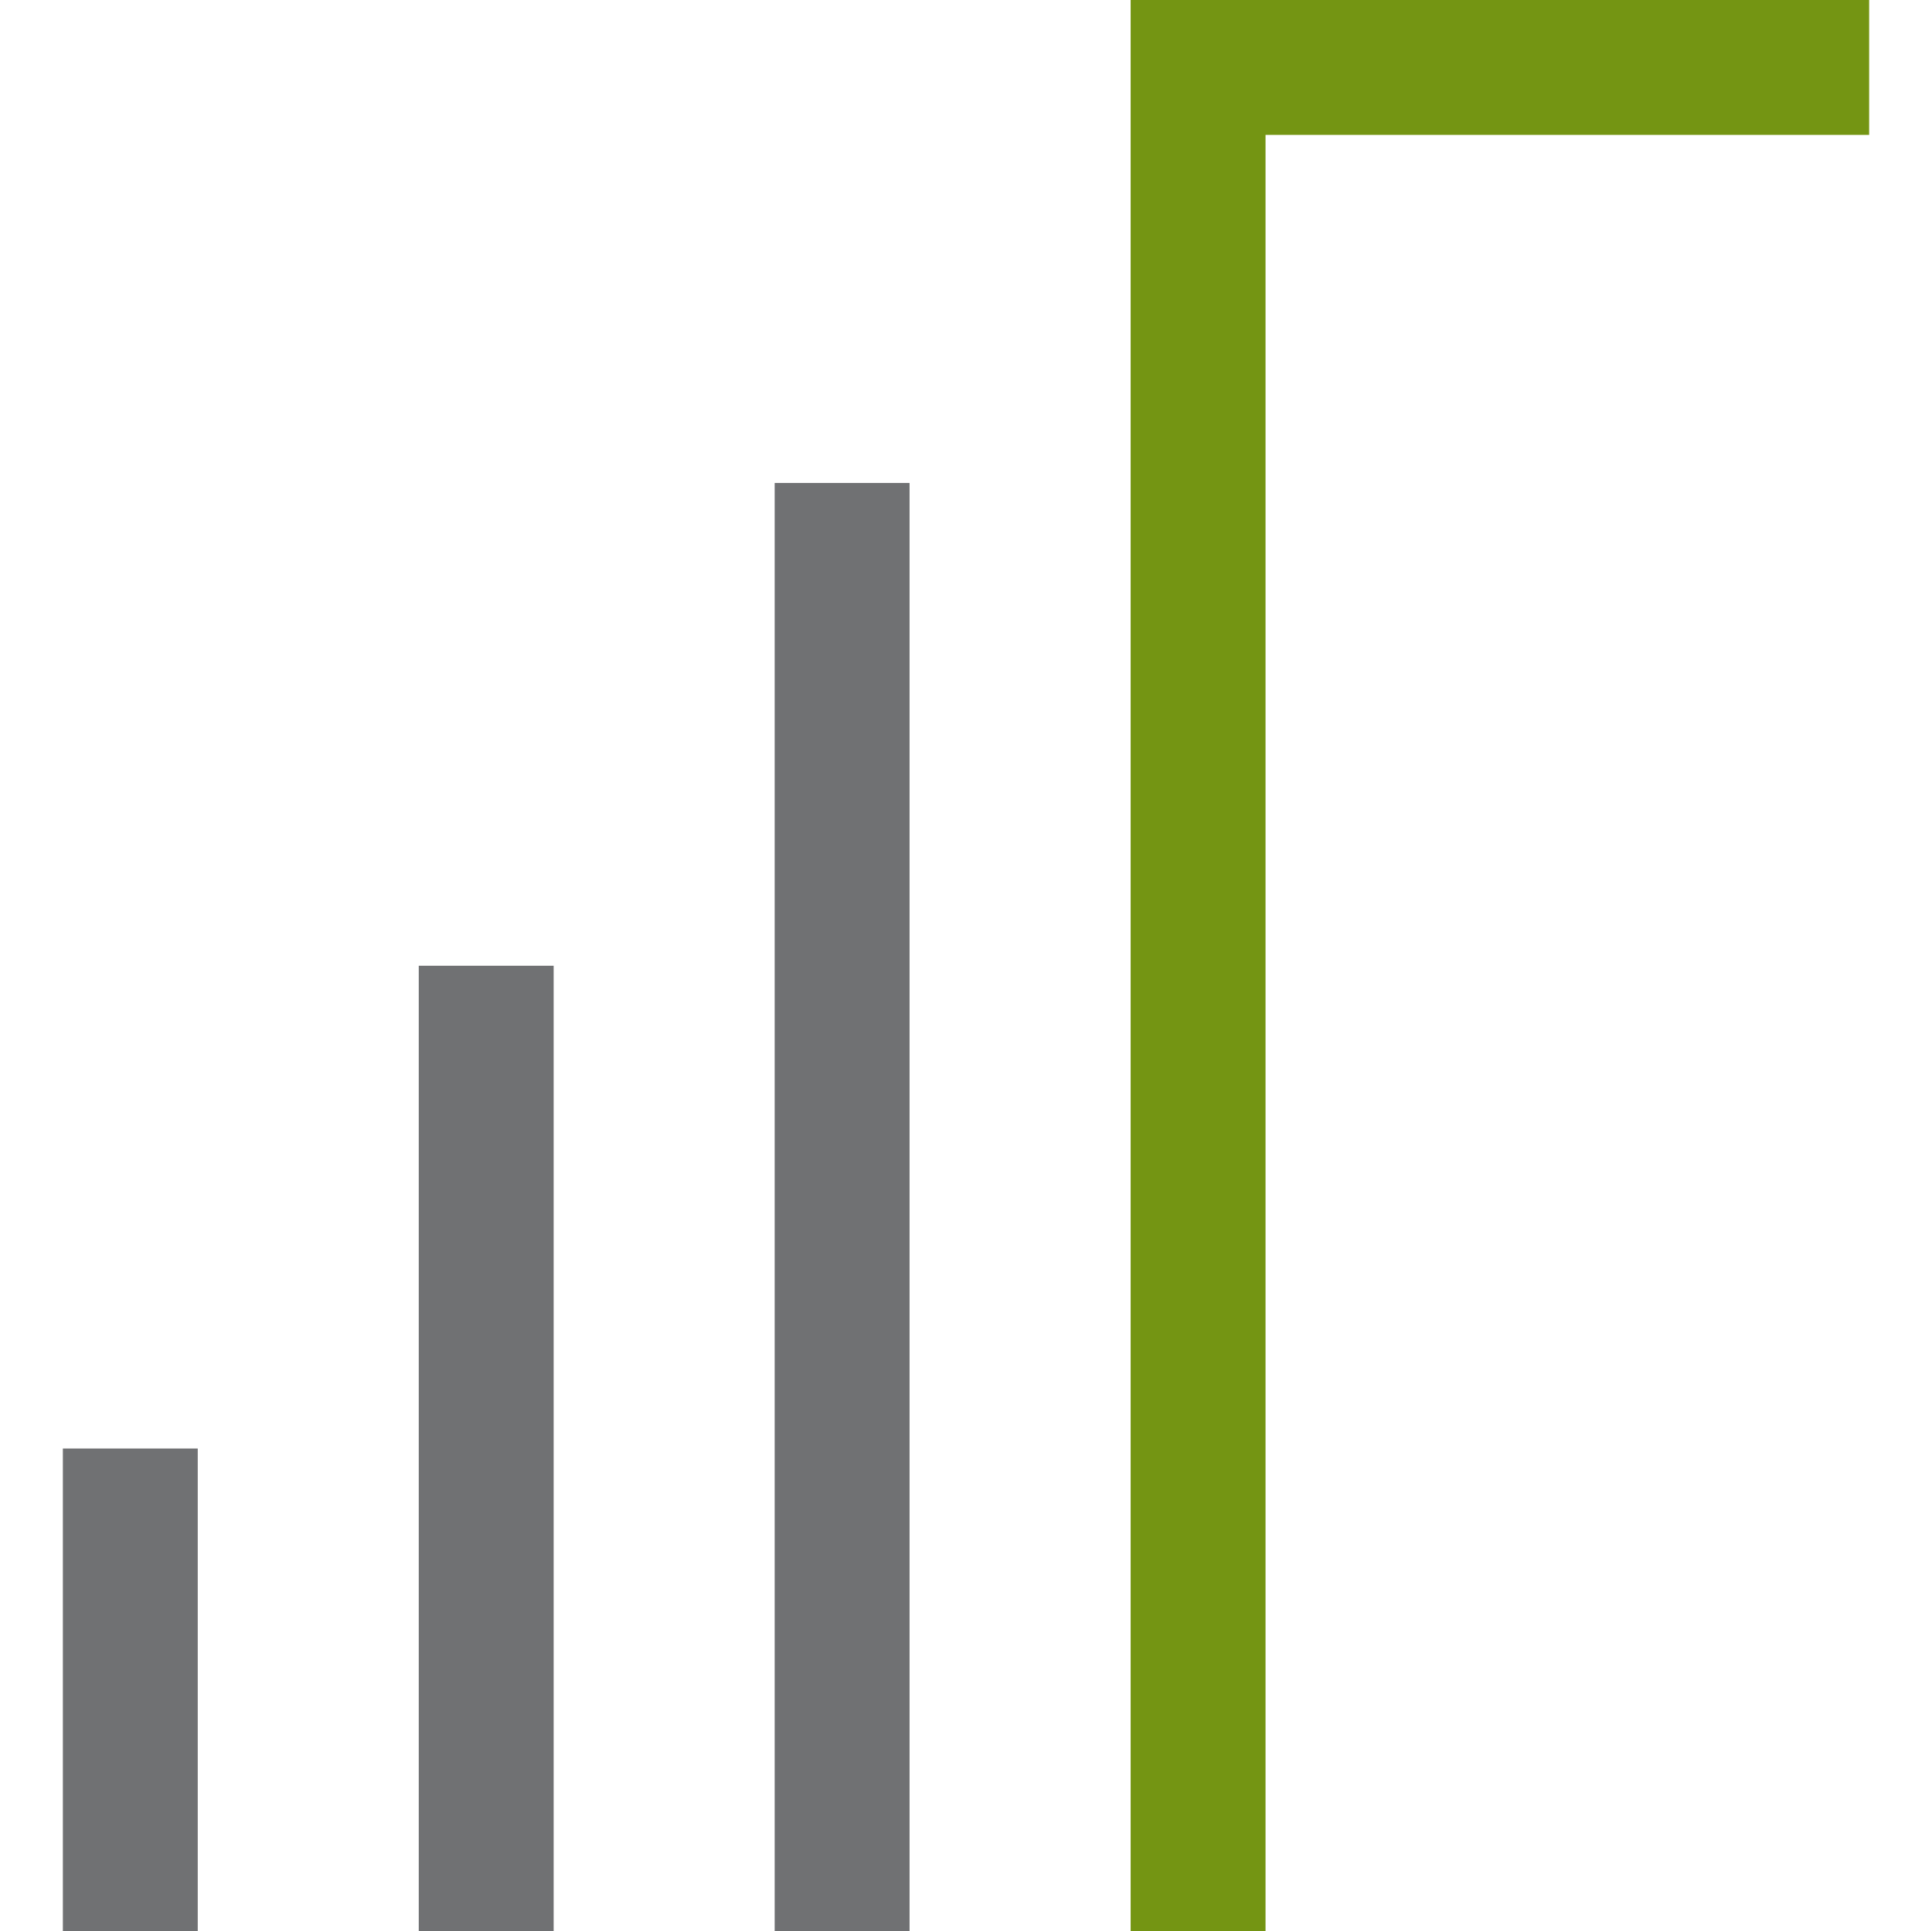
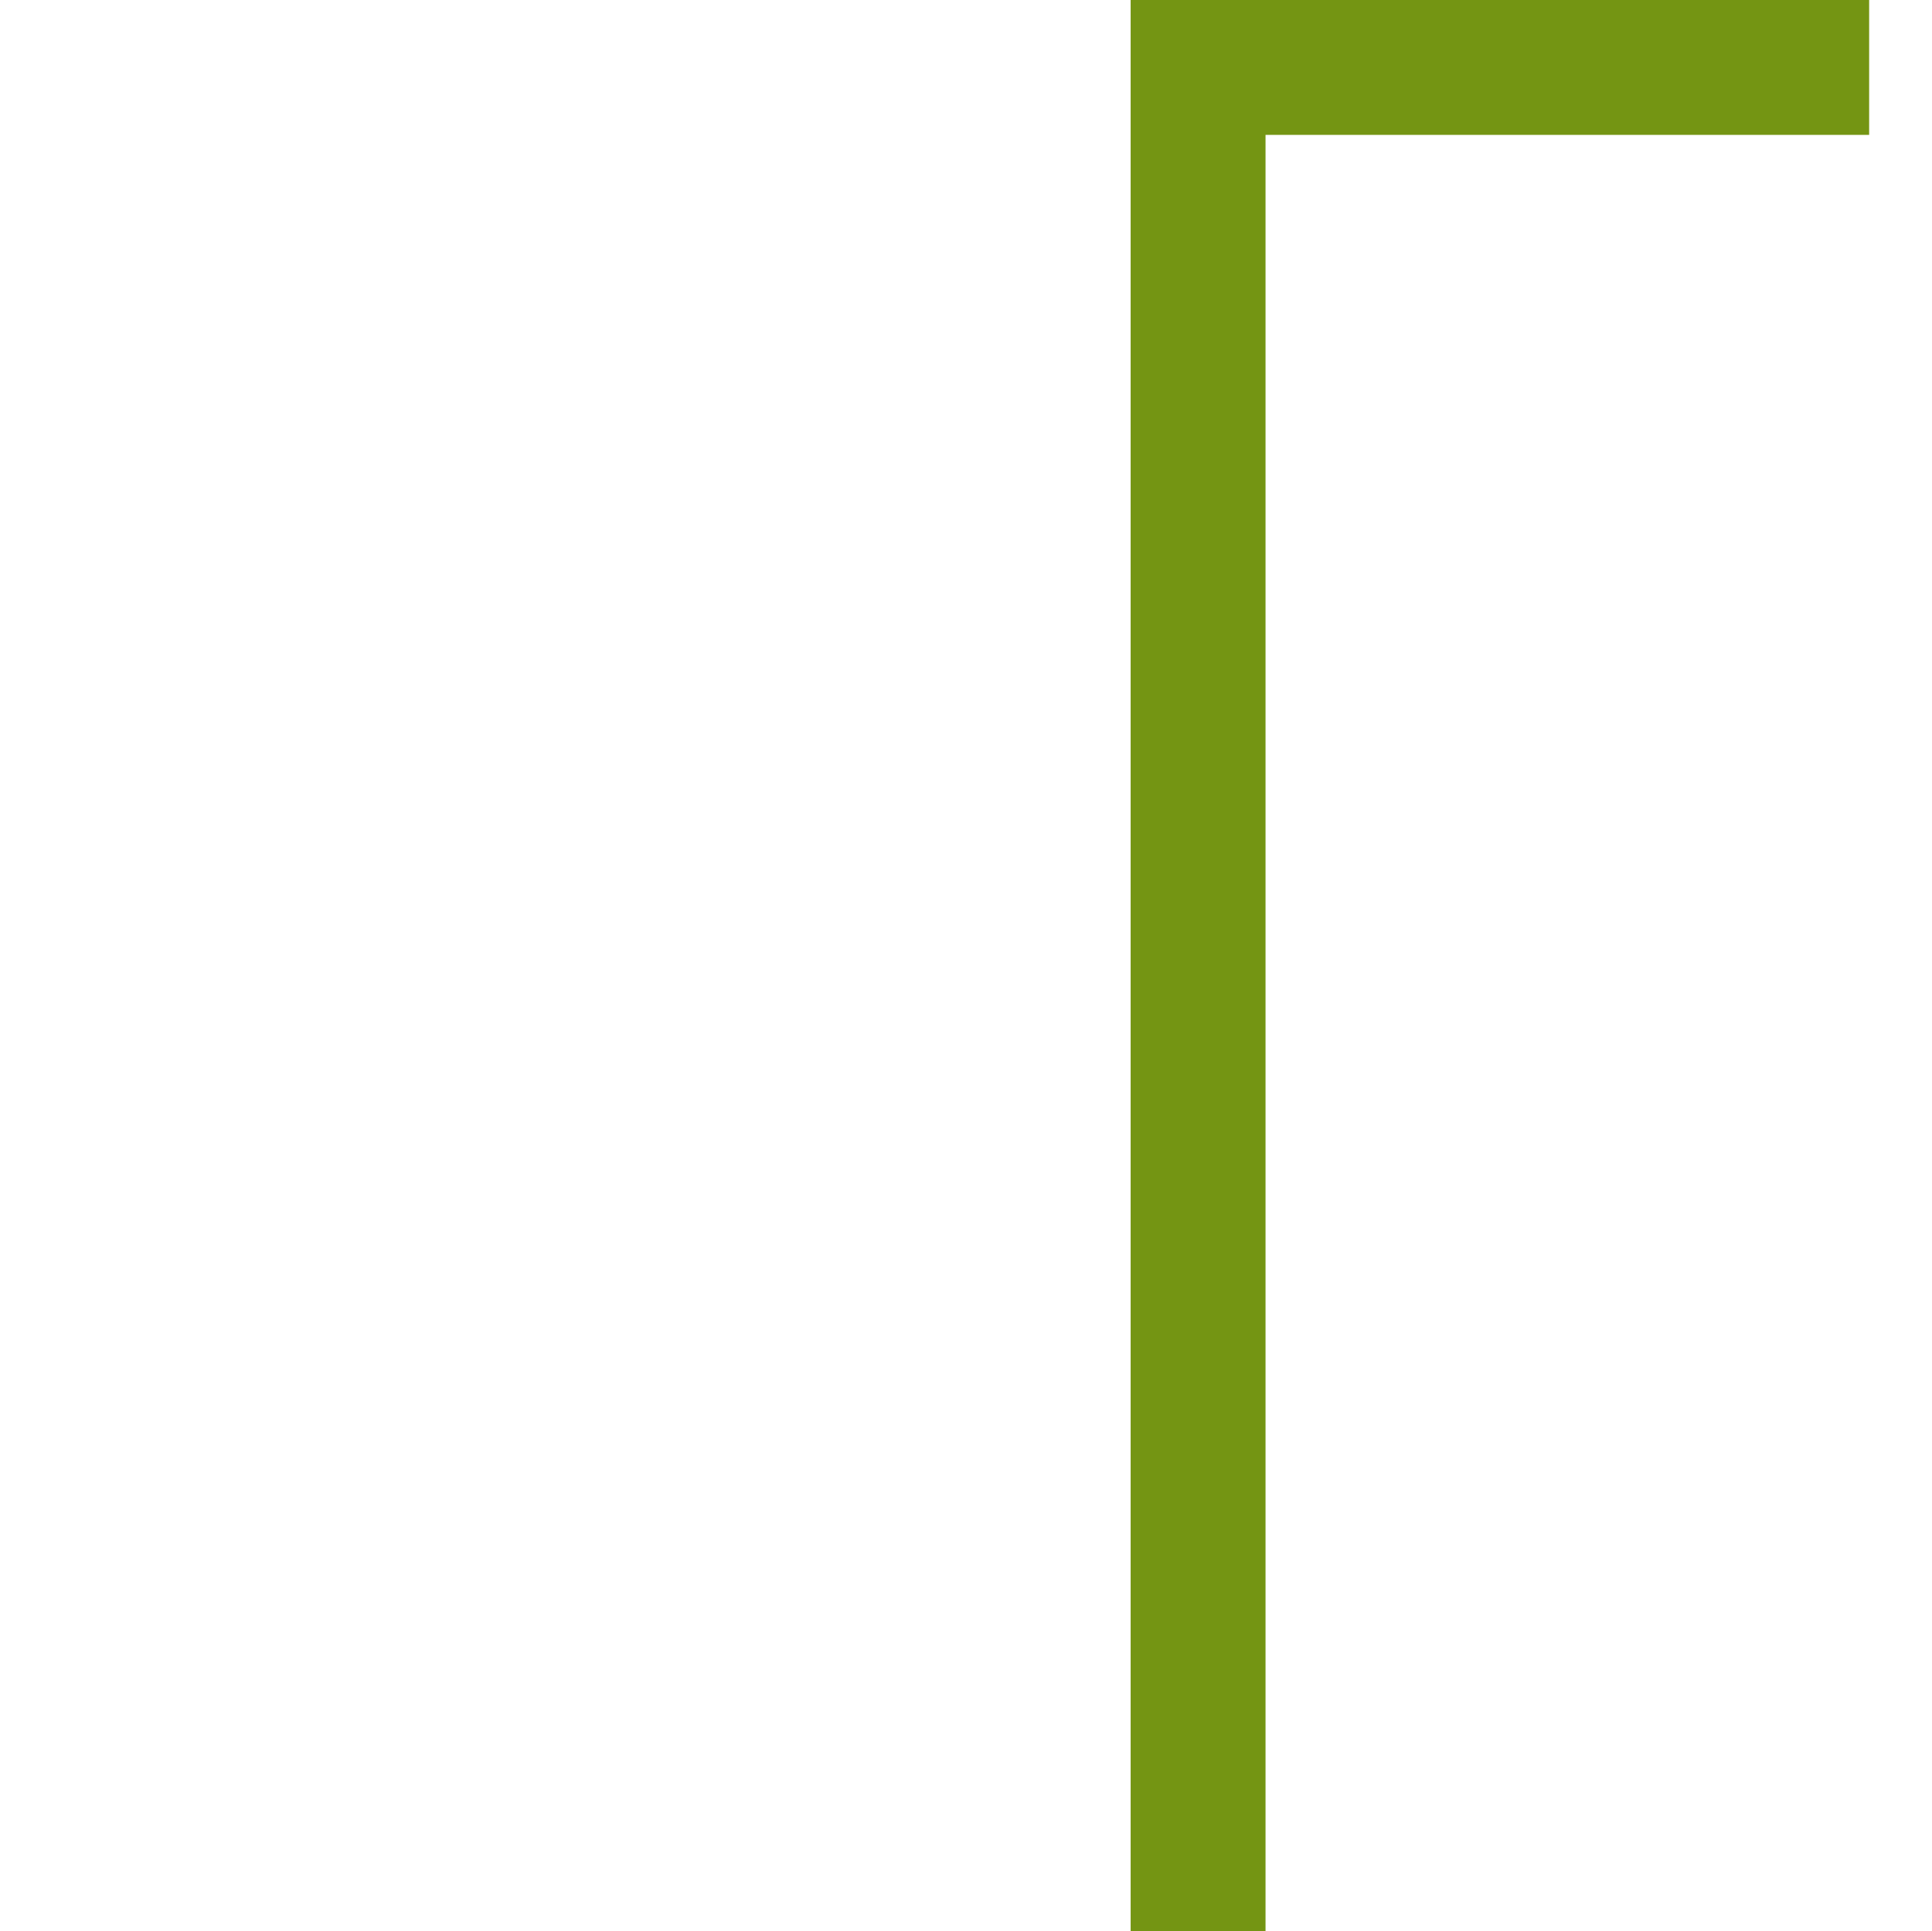
<svg xmlns="http://www.w3.org/2000/svg" version="1.1" id="Ebene_1" x="0px" y="0px" width="54.284px" height="54.271px" viewBox="0 0 54.284 54.271" enable-background="new 0 0 54.284 54.271" xml:space="preserve">
  <g>
-     <rect x="21.766" y="13.572" fill="#707173" width="3.79" height="40.7" />
-     <rect x="11.766" y="27.138" fill="#707173" width="3.79" height="27.133" />
    <polygon fill="#749513" points="52.518,0 52.518,3.79 35.558,3.79 35.558,54.27 31.768,54.27 31.768,0  " />
-     <rect x="1.766" y="40.704" fill="#707173" width="3.79" height="13.568" />
  </g>
</svg>